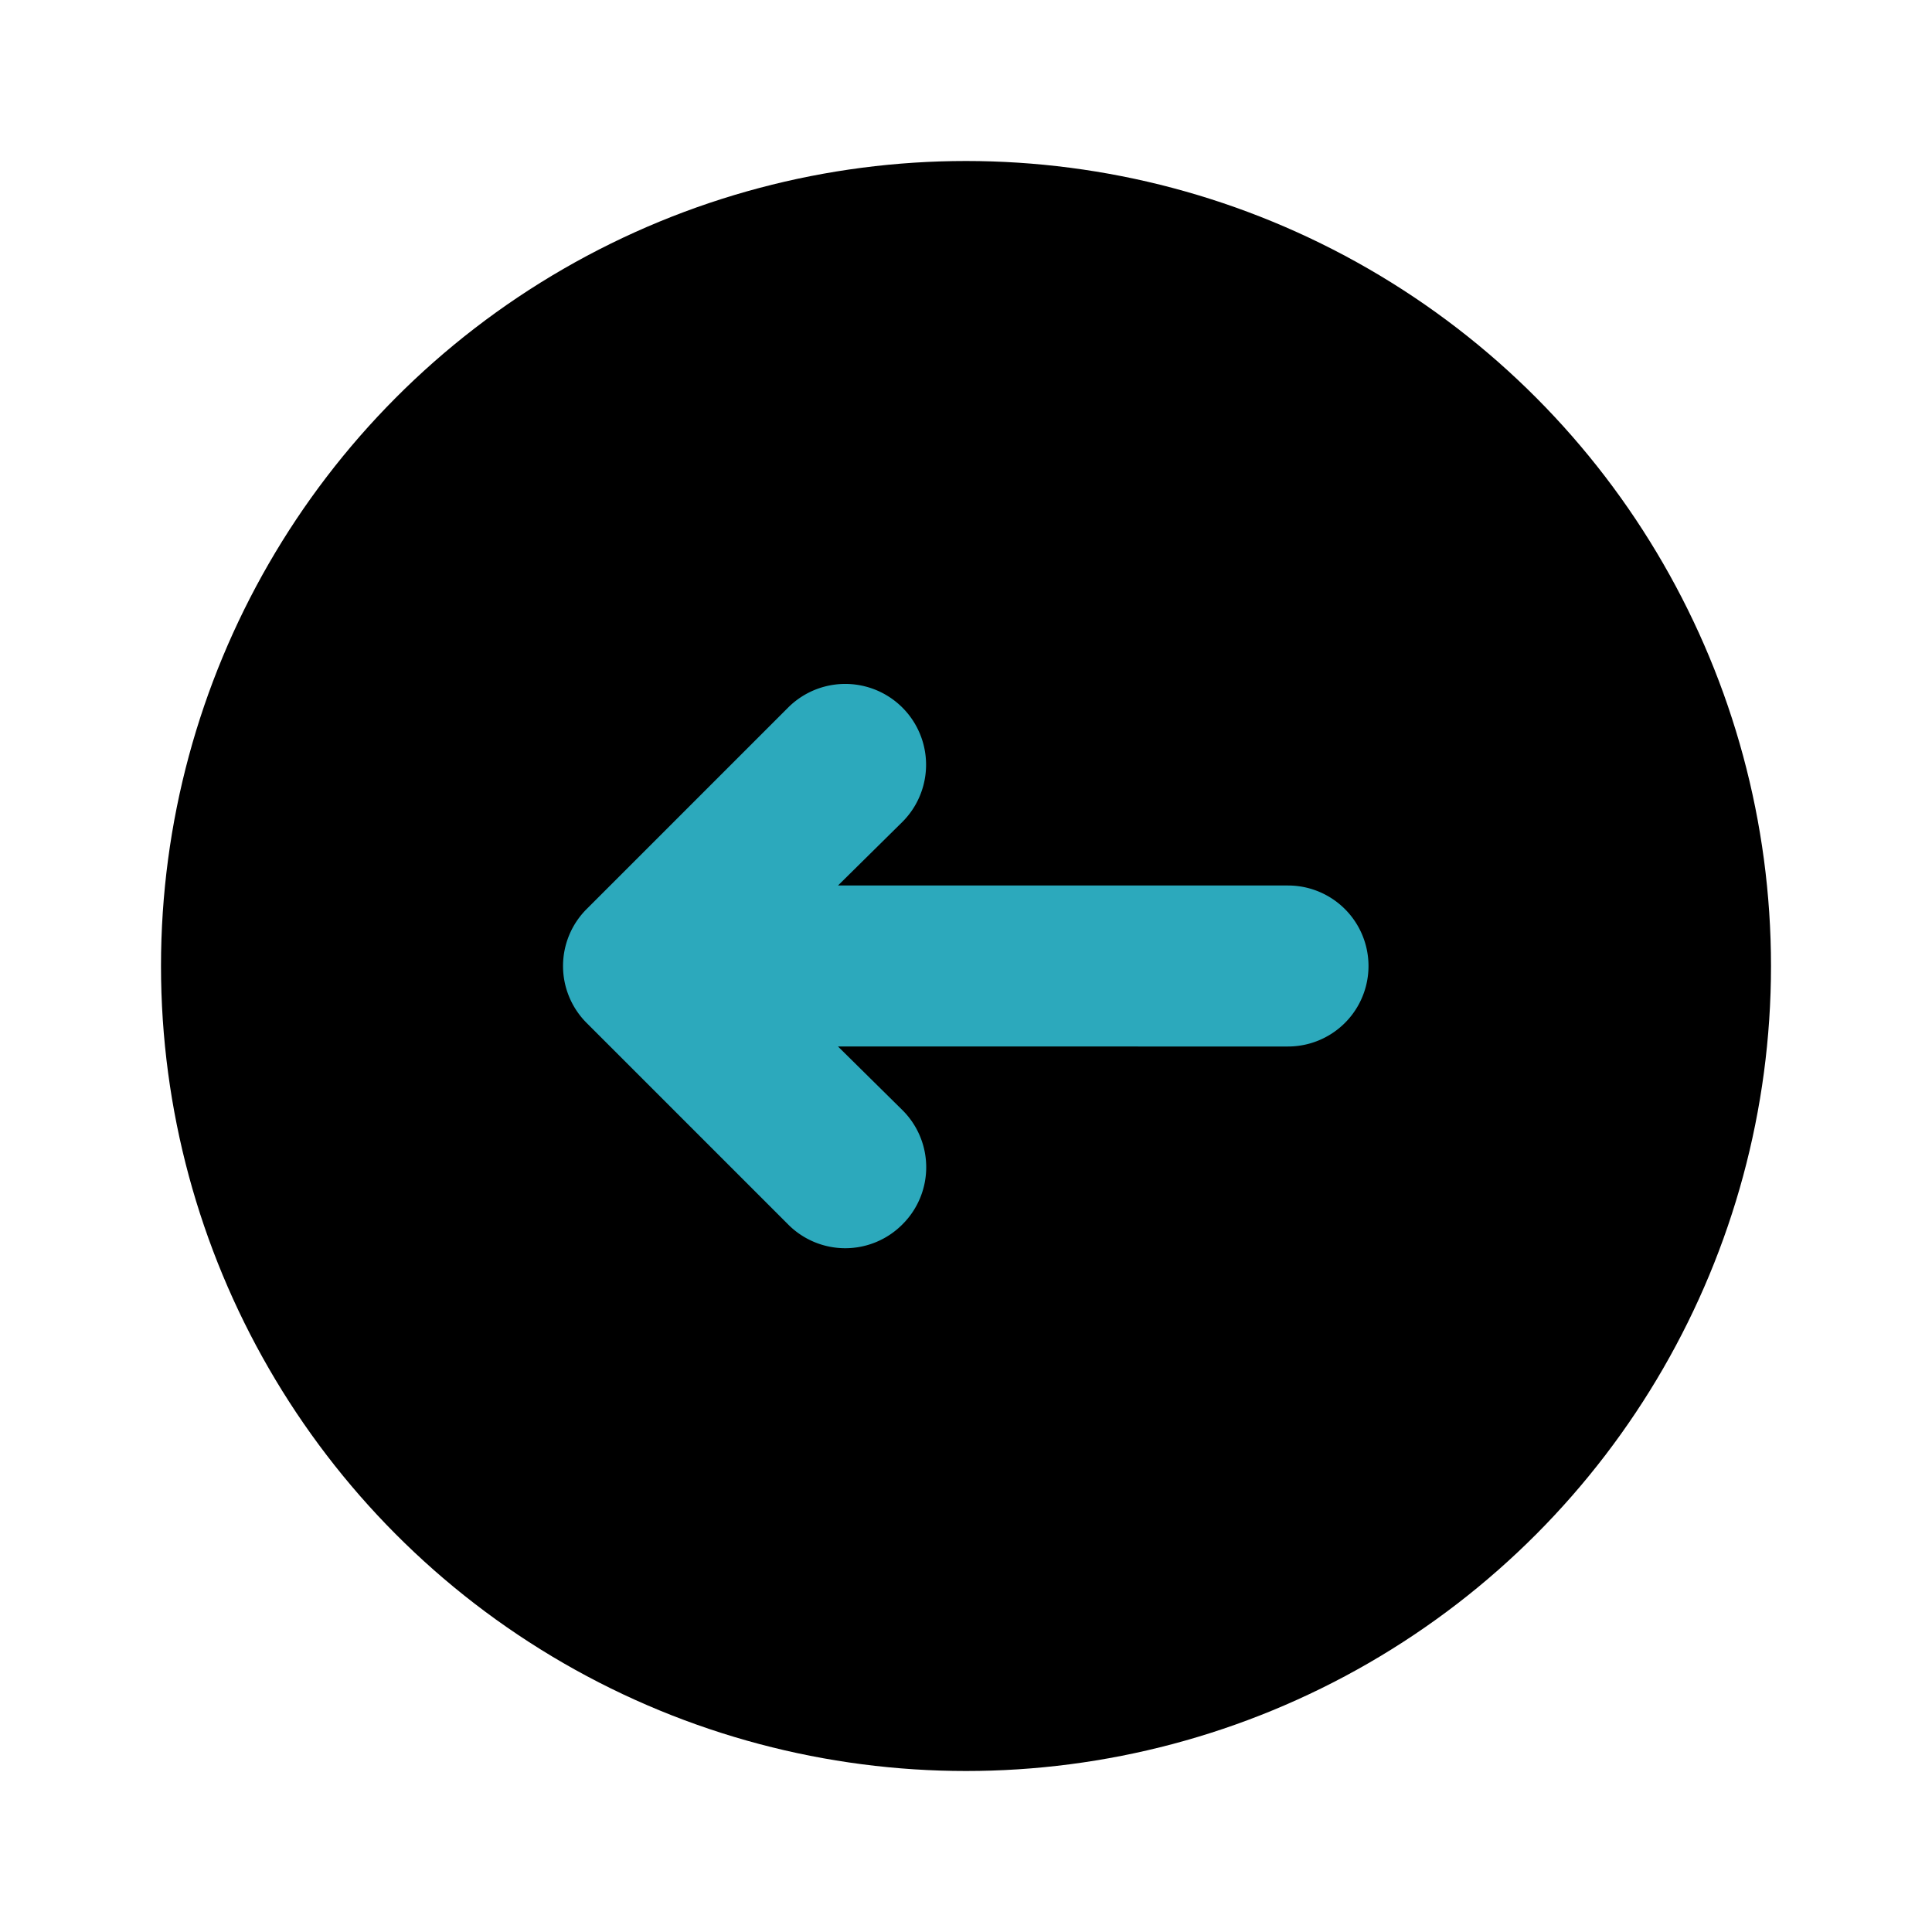
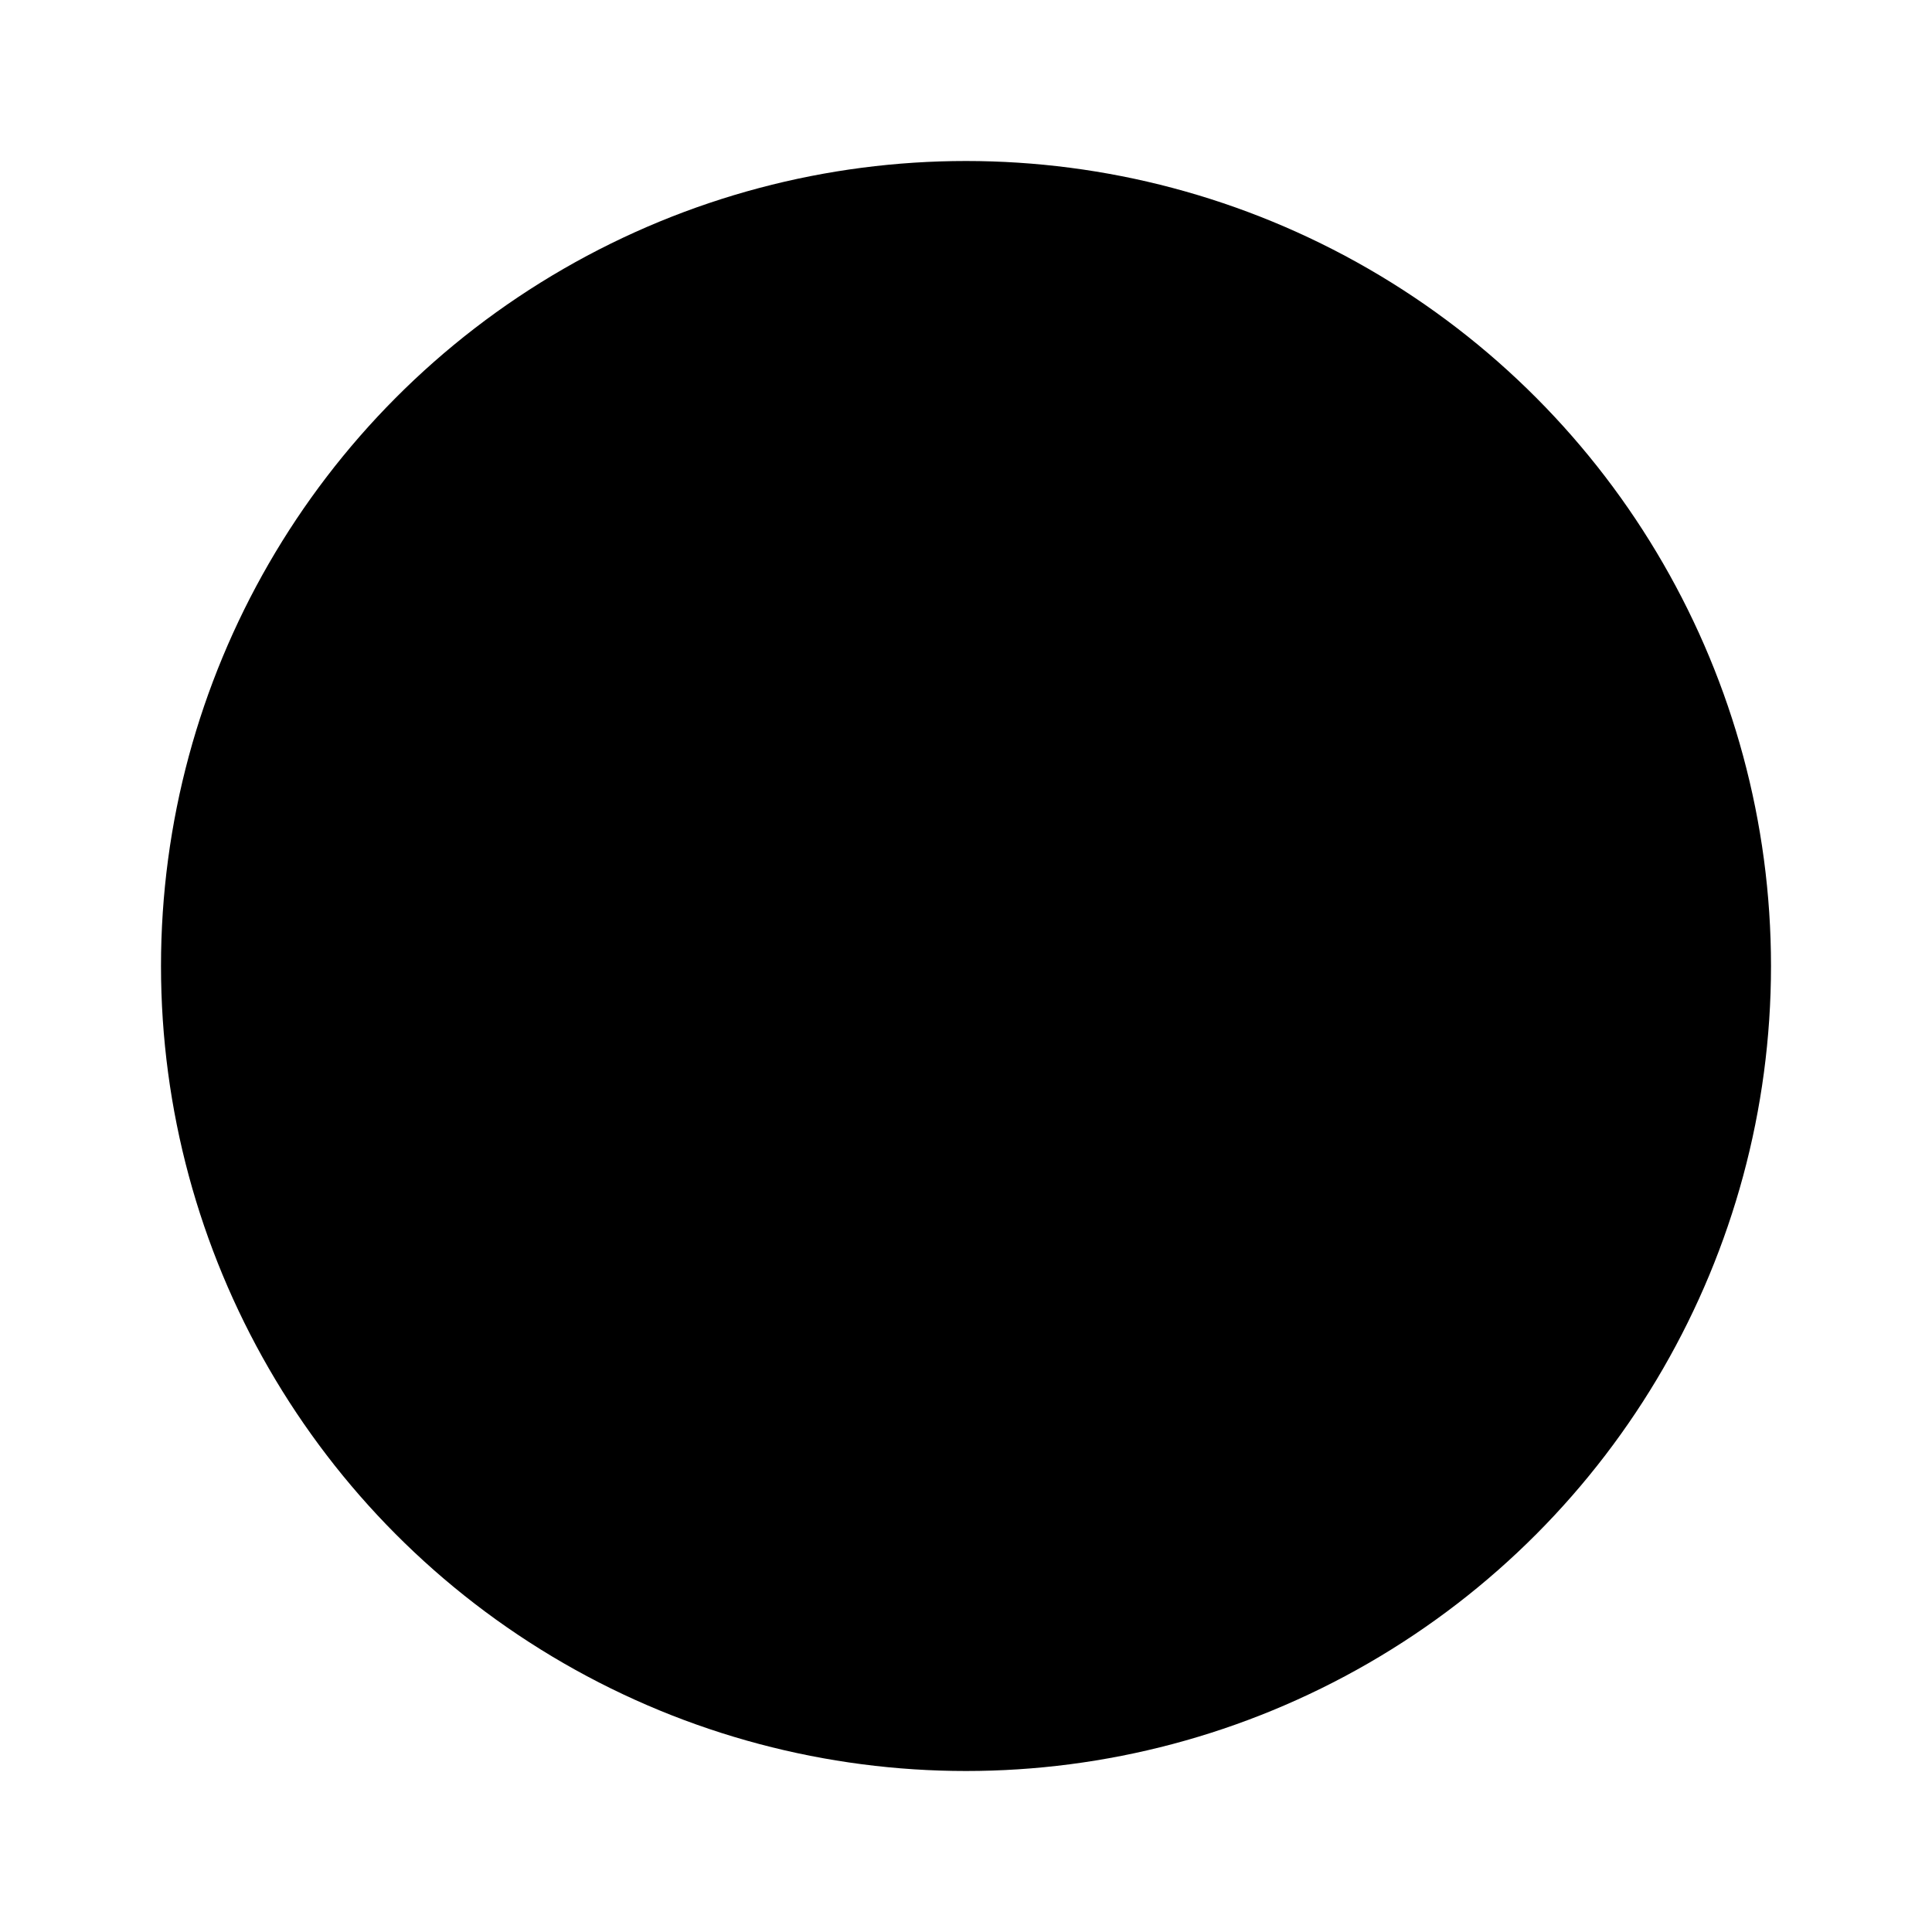
<svg xmlns="http://www.w3.org/2000/svg" fill="#000000" width="800px" height="800px" viewBox="0 0 24 24" id="left-circle-2" data-name="Flat Color" class="icon flat-color">
  <circle id="primary" cx="12" cy="12" r="10" style="fill: rgb(0, 0, 0);" />
-   <path id="secondary" d="M16,11H10.41l.8-.79A1,1,0,0,0,9.79,8.79l-2.5,2.5a1,1,0,0,0,0,1.42l2.5,2.5a1,1,0,0,0,1.42,0,1,1,0,0,0,0-1.42l-.8-.79H16a1,1,0,0,0,0-2Z" style="fill: rgb(44, 169, 188);" />
</svg>